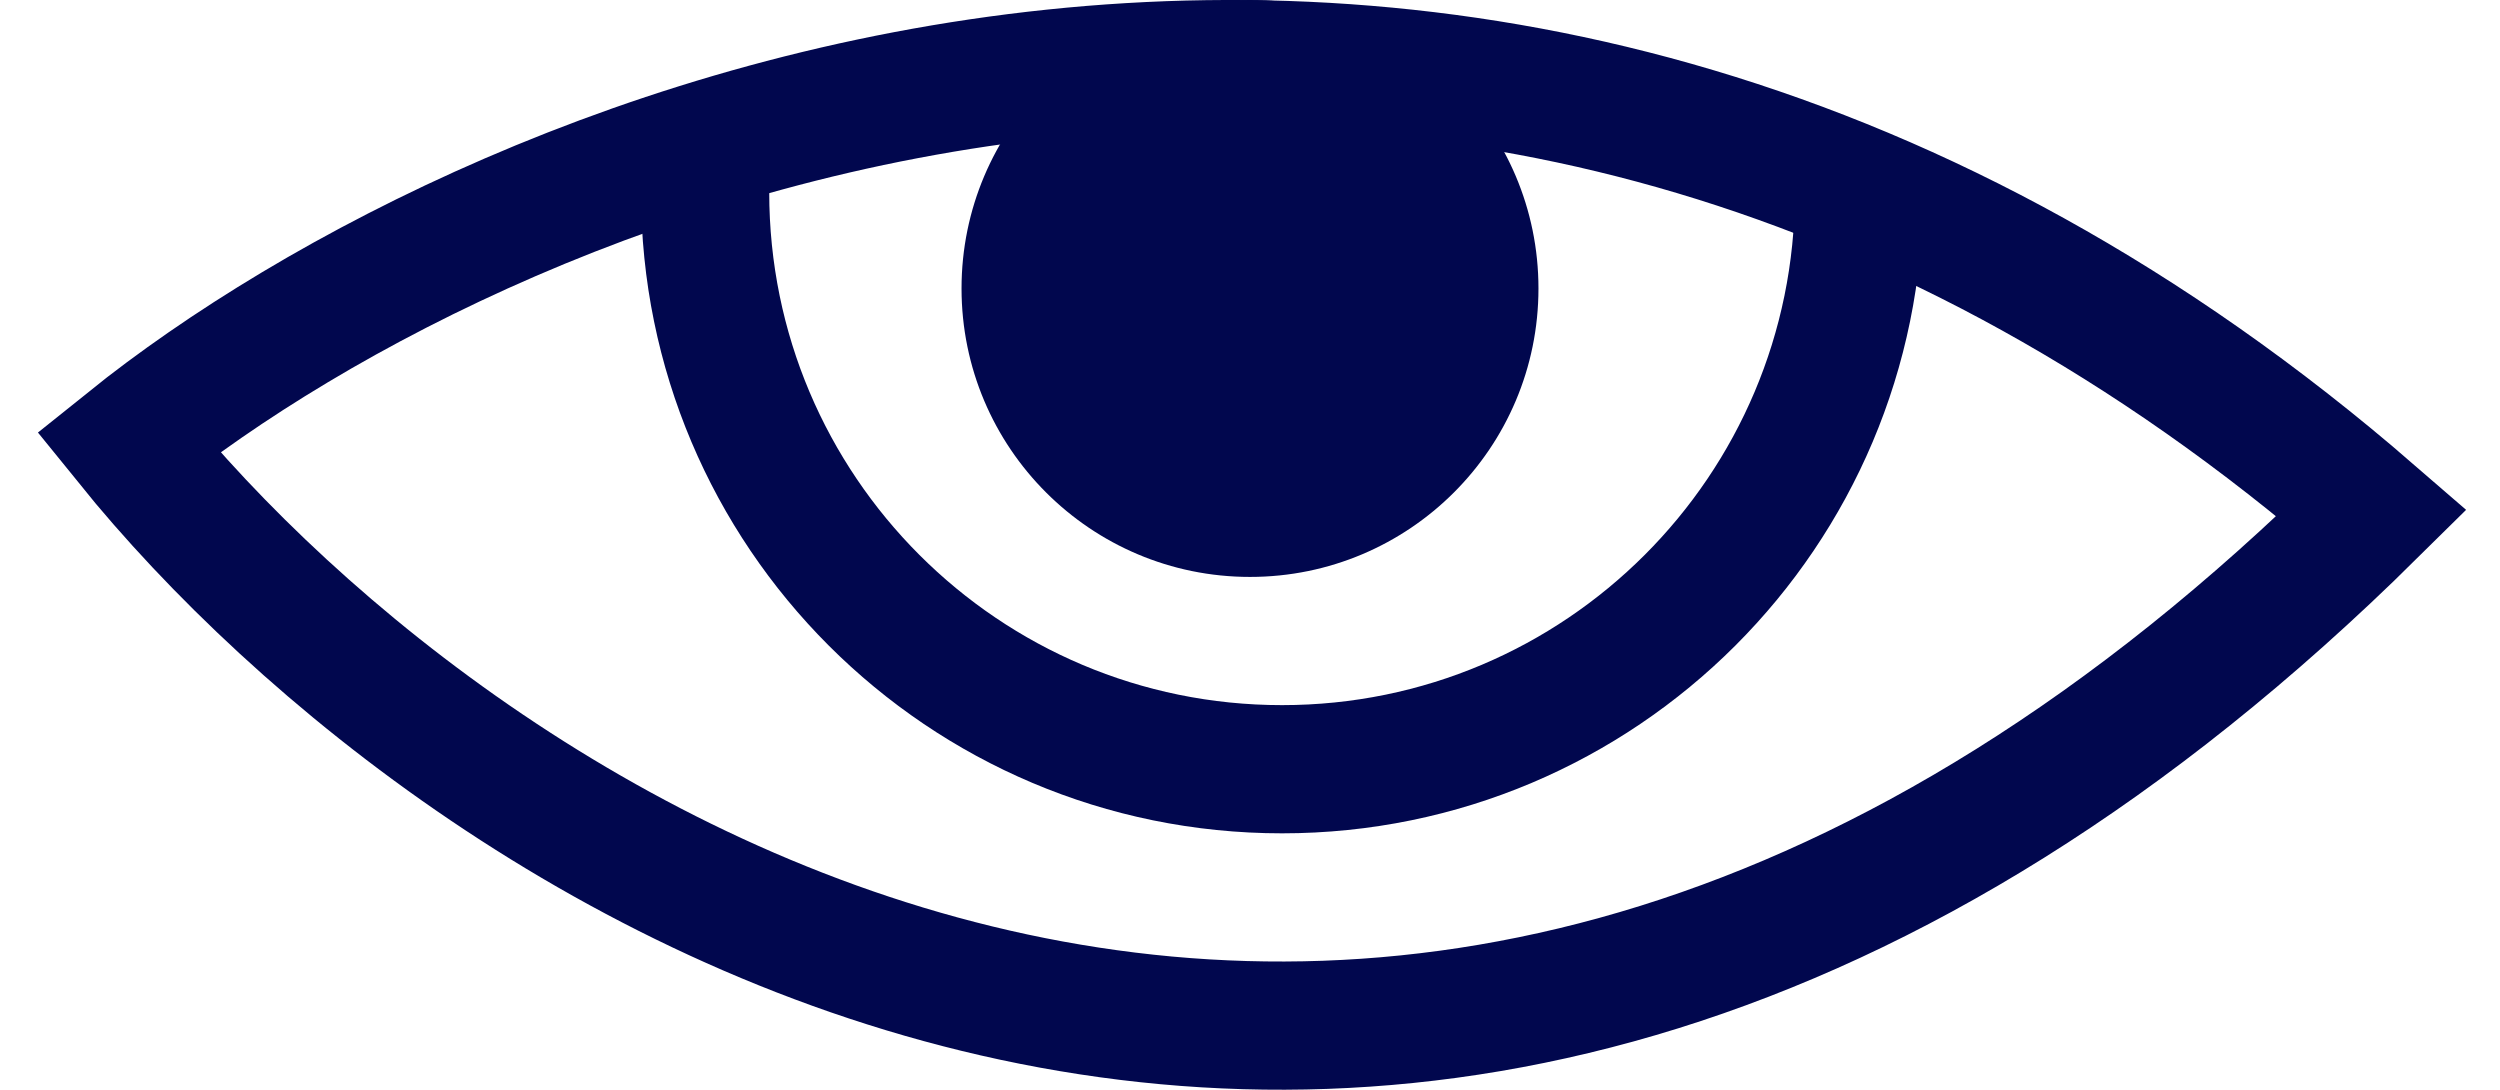
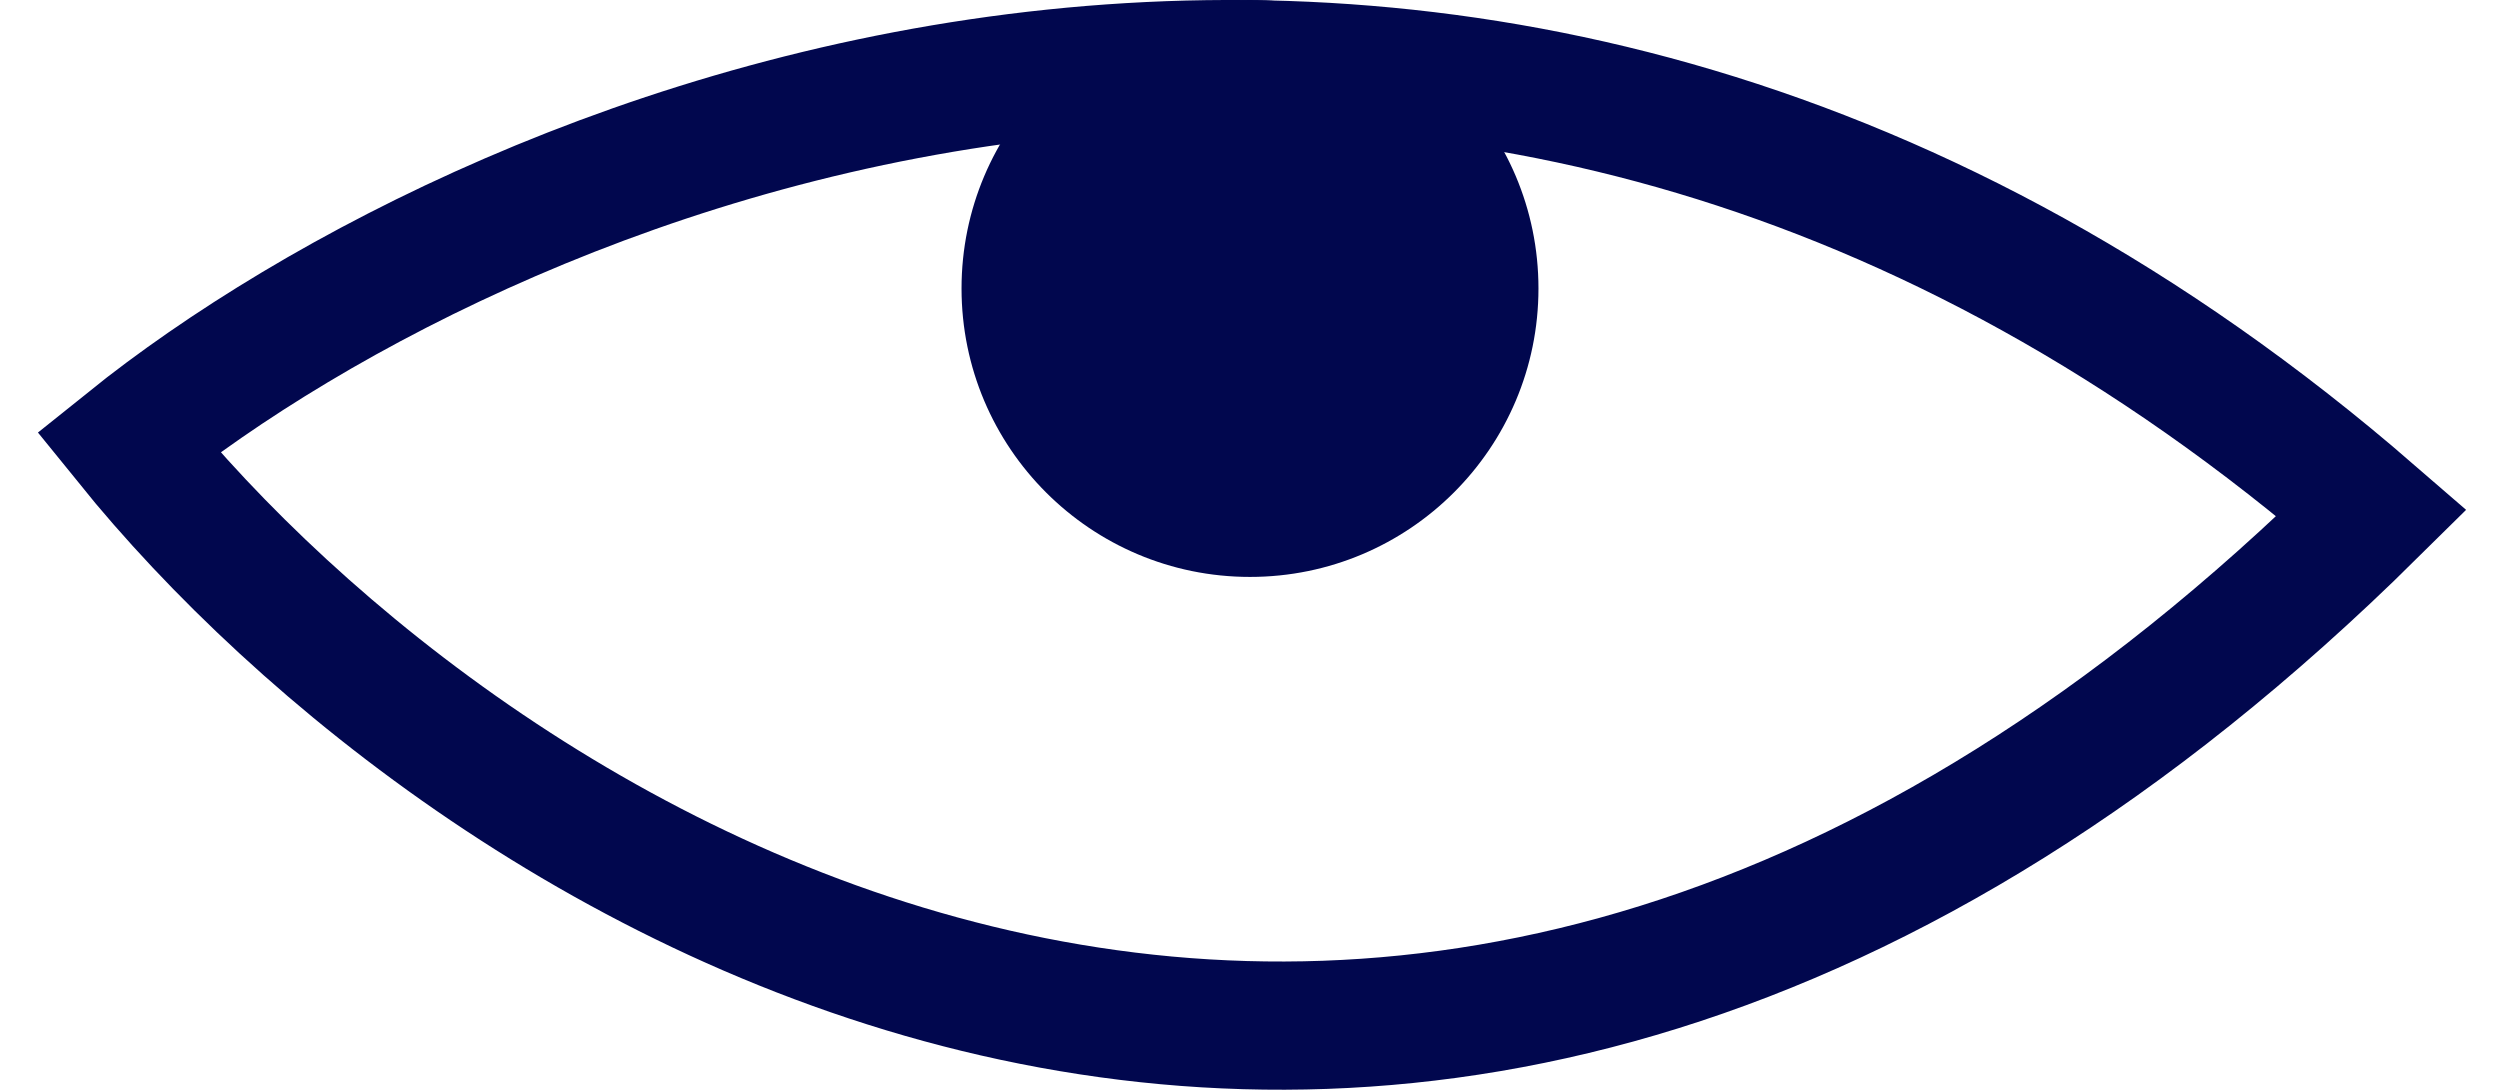
<svg xmlns="http://www.w3.org/2000/svg" width="39" height="17" viewBox="0 0 39 17" fill="none">
  <path d="M2 6.899C7.833 2.213 23 -4.128 37 8.002C21.833 22.998 7.347 13.515 2 6.899Z" stroke="#01074E" stroke-width="2" />
  <circle cx="19.5" cy="4.5" r="4.5" fill="#01074E" />
-   <path d="M29 3C29 7.971 24.971 12 20 12C15.029 12 11 7.971 11 3" stroke="#01074E" stroke-width="2" />
</svg>